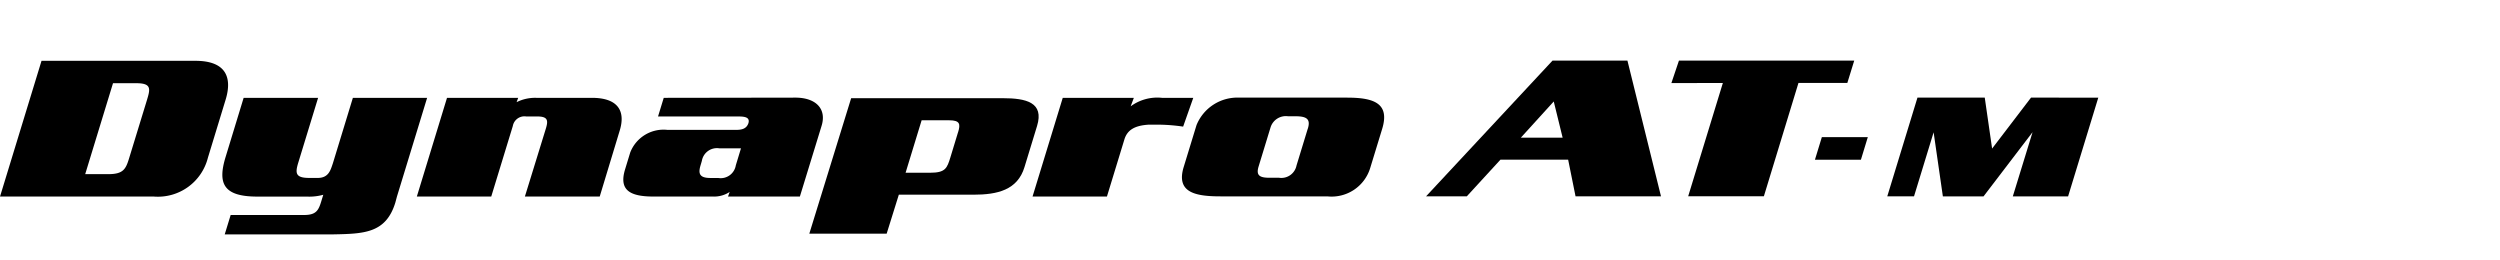
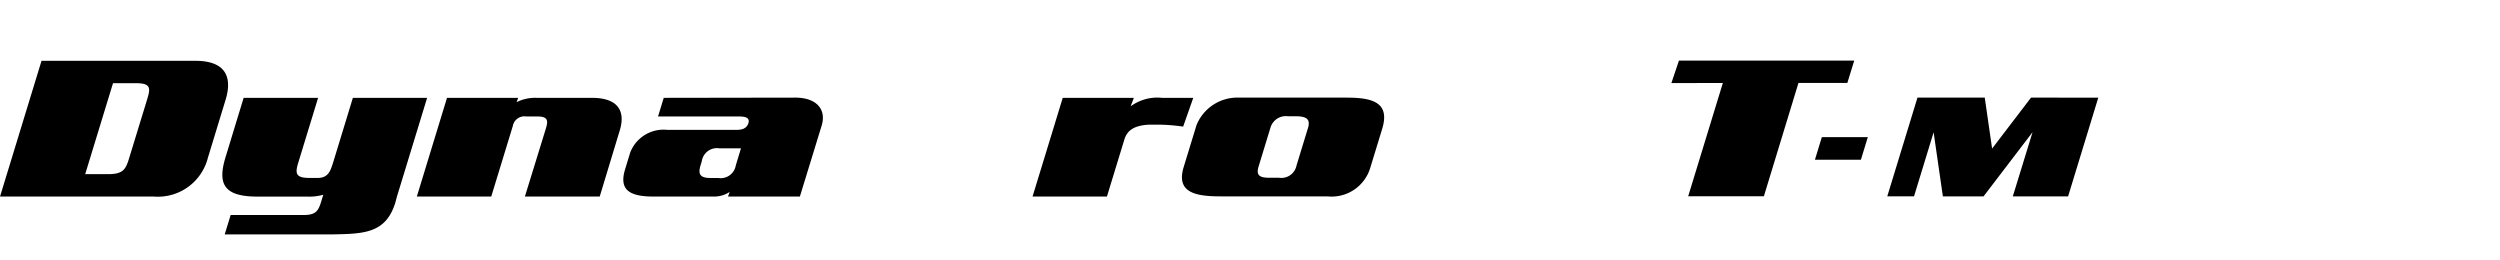
<svg xmlns="http://www.w3.org/2000/svg" width="192" height="20" viewBox="0 0 192 20">
  <defs>
    <clipPath id="clip-path">
      <rect id="사각형_13582" data-name="사각형 13582" width="192" height="20" transform="translate(321.53 856.268)" fill="none" stroke="#707070" stroke-width="1" />
    </clipPath>
    <clipPath id="clip-path-2">
      <rect id="사각형_13587" data-name="사각형 13587" width="161.147" height="13.349" />
    </clipPath>
  </defs>
  <g id="마스크_그룹_128" data-name="마스크 그룹 128" transform="translate(-321.53 -856.268)" clip-path="url(#clip-path)">
    <g id="그룹_12973" data-name="그룹 12973" transform="translate(321.531 860.92)">
-       <path id="패스_56409" data-name="패스 56409" d="M342.236,3.141l.683,2.782h-3.212ZM342.144,0,332.43,10.426h3.129l2.583-2.815h5.2l.568,2.815h6.563L347.894,0Z" transform="translate(-222.909 0)" />
      <path id="패스_56410" data-name="패스 56410" d="M390.2,0l-.582,1.729,3.954-.008-2.663,8.7h5.813l2.657-8.706h3.753L403.662,0Z" transform="translate(-261.257 0)" />
      <path id="패스_56411" data-name="패스 56411" d="M450.98,8.636l-2.988,3.913-.565-3.913h-5.168l-2.318,7.581h2.054L443.5,11.3l.71,4.92h3.124l3.764-4.93-1.516,4.93h4.246l2.318-7.581Z" transform="translate(-294.999 -5.791)" />
      <g id="그룹_12972" data-name="그룹 12972" transform="translate(0 0)">
        <g id="그룹_12971" data-name="그룹 12971" clip-path="url(#clip-path-2)">
          <path id="패스_56412" data-name="패스 56412" d="M288.233,8.633l-8.321,0a3.386,3.386,0,0,0-3.271,2.109l-.984,3.215c-.592,1.936.833,2.259,2.82,2.259h8.21a3.1,3.1,0,0,0,3.29-2.169l.922-3.013c.586-1.923-.568-2.4-2.666-2.4m-3.048,2.384-.865,2.83a1.187,1.187,0,0,1-1.346.938h-.757c-.8,0-1.007-.233-.8-.892l.912-2.984a1.229,1.229,0,0,1,1.336-.846h.571c.892,0,1.175.231.953.955" transform="translate(-184.749 -5.787)" />
          <path id="패스_56413" data-name="패스 56413" d="M110.616,8.686h-4.275a3.172,3.172,0,0,0-1.515.333l.123-.333H99.482l-2.317,7.582h5.714l1.656-5.415a.908.908,0,0,1,1.025-.737h.852c.835,0,.848.321.66.939l-1.609,5.213h5.747l1.539-5.076c.474-1.553-.2-2.506-2.132-2.506" transform="translate(-65.153 -5.824)" />
          <path id="패스_56414" data-name="패스 56414" d="M158.547,8.638,148.4,8.654l-.438,1.43h6.115c.483,0,.976.03.824.523-.146.416-.489.507-.936.507h-5.285a2.744,2.744,0,0,0-2.854,1.738l-.394,1.291c-.494,1.614.383,2.092,2.185,2.092h4.565a2.172,2.172,0,0,0,1.282-.354l-.128.354h5.519l1.667-5.429c.4-1.291-.417-2.152-1.972-2.168m-4.615,5.2a1.176,1.176,0,0,1-1.353.971h-.592c-.835,0-.959-.323-.763-.971l.1-.337a1.175,1.175,0,0,1,1.354-.968h1.65Z" transform="translate(-97.426 -5.792)" />
-           <path id="패스_56415" data-name="패스 56415" d="M203.516,8.777H191.872l-3.212,10.4H194.6l.934-2.991h5.715c1.857,0,3.4-.354,3.936-2.121l.964-3.154c.555-1.814-.831-2.137-2.634-2.137m-3.433,2.615L199.5,13.3c-.263.861-.385,1.2-1.575,1.2h-1.872l1.232-4.029H199.4c.836,0,.878.293.684.923" transform="translate(-126.505 -5.885)" />
          <path id="패스_56416" data-name="패스 56416" d="M253.04,8.686h-2.4a3.449,3.449,0,0,0-2.409.653l.245-.653h-5.46l-2.32,7.582h5.713l1.34-4.383c.23-.755.821-1.073,1.873-1.139h.807a13.907,13.907,0,0,1,1.833.15Z" transform="translate(-161.398 -5.824)" />
          <path id="패스_56417" data-name="패스 56417" d="M61.853,8.686l-1.536,5.028c-.178.525-.326,1.123-1.161,1.123h-.648c-1.076,0-1.095-.366-.846-1.183l1.52-4.968H53.464l-1.385,4.539c-.626,2.045-.171,3.045,2.432,3.045h3.821a3.968,3.968,0,0,0,1.248-.141l-.161.526c-.206.675-.39,1.029-1.317,1.029H52.467l-.457,1.49h8.248c2.413-.047,4.127-.059,4.856-2.445l.123-.46,2.318-7.583Z" transform="translate(-34.753 -5.824)" />
          <path id="패스_56418" data-name="패스 56418" d="M15.011.056H3.188L0,10.481H11.825A3.961,3.961,0,0,0,15.966,7.5L17.327,3.04c.535-1.75-.013-2.984-2.316-2.984M11.306,3,9.914,7.541c-.253.83-.448,1.219-1.6,1.219H6.542L8.678,1.775h1.773c1.15,0,1.108.392.855,1.221" transform="translate(0 -0.037)" />
          <path id="패스_56419" data-name="패스 56419" d="M427.141,17.847h-3.53l-.53,1.733h3.531Z" transform="translate(-283.694 -11.967)" />
        </g>
      </g>
    </g>
  </g>
</svg>